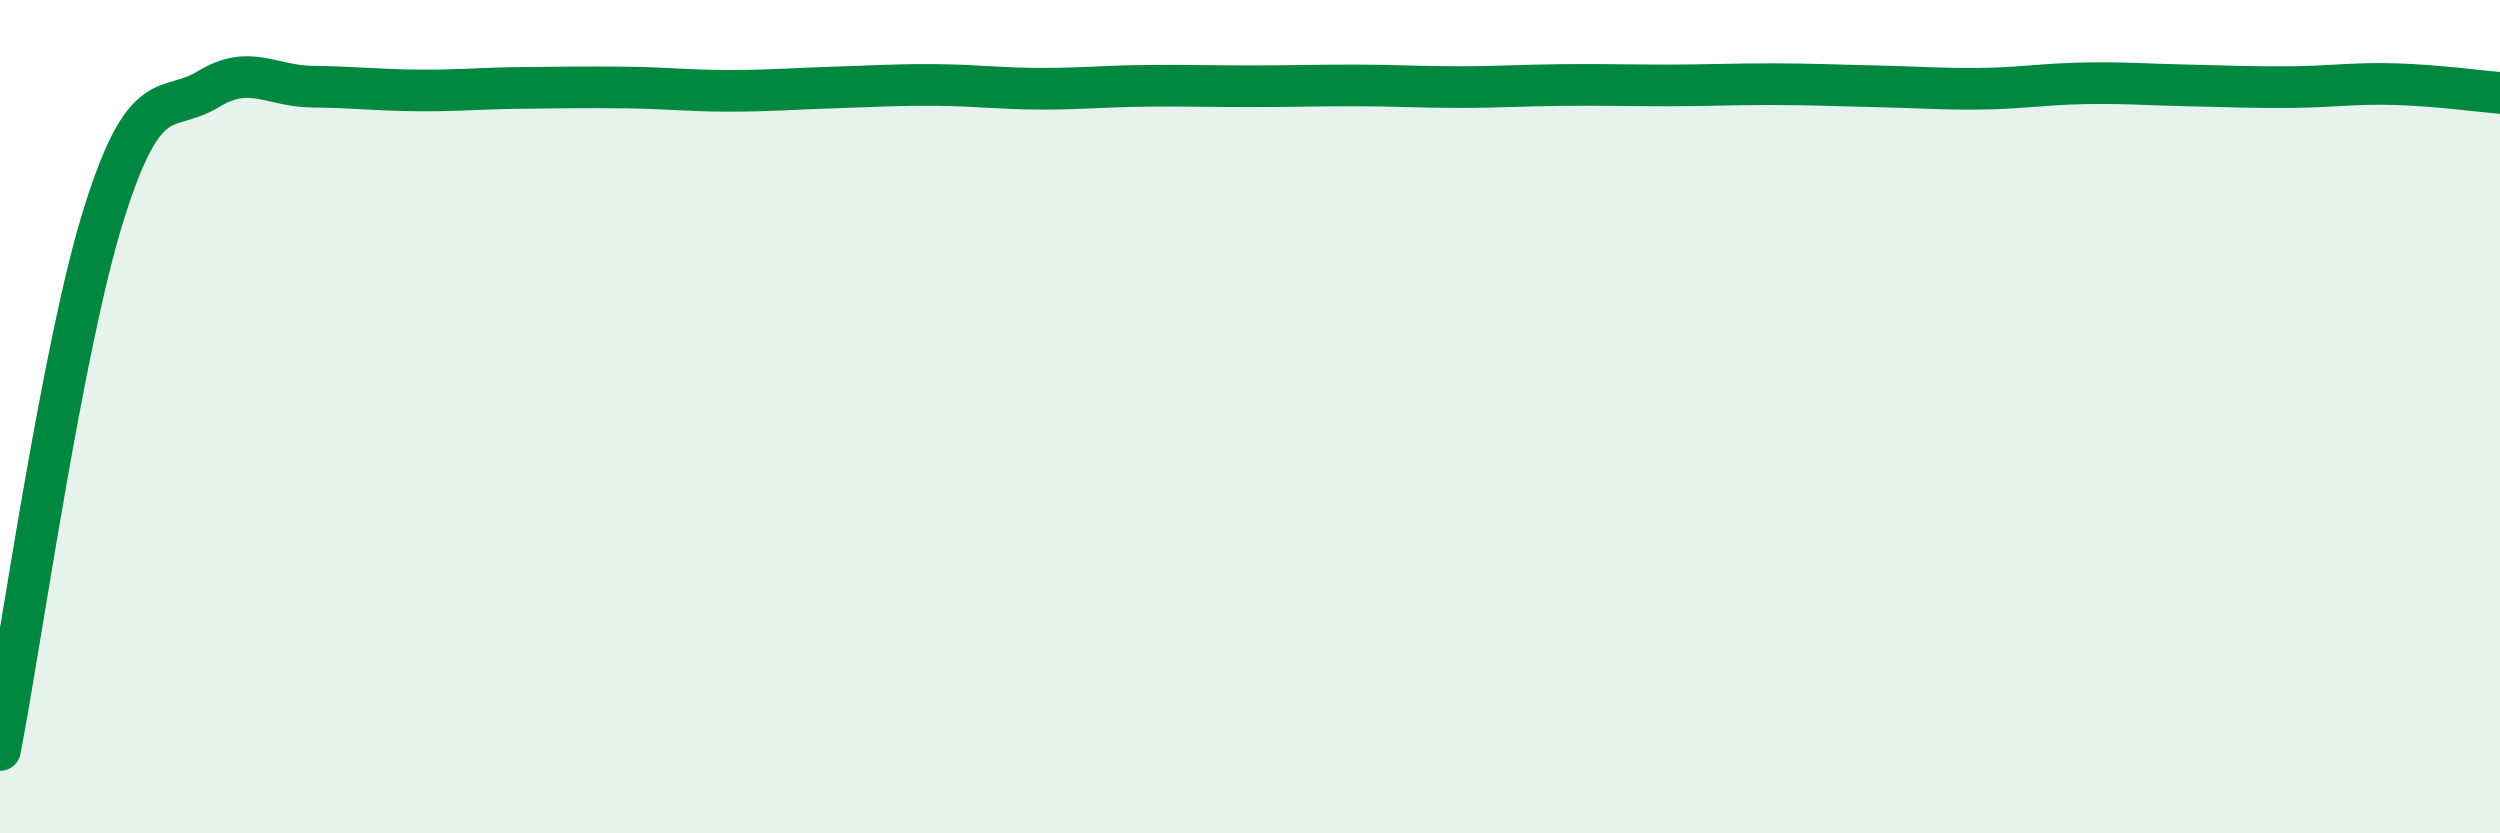
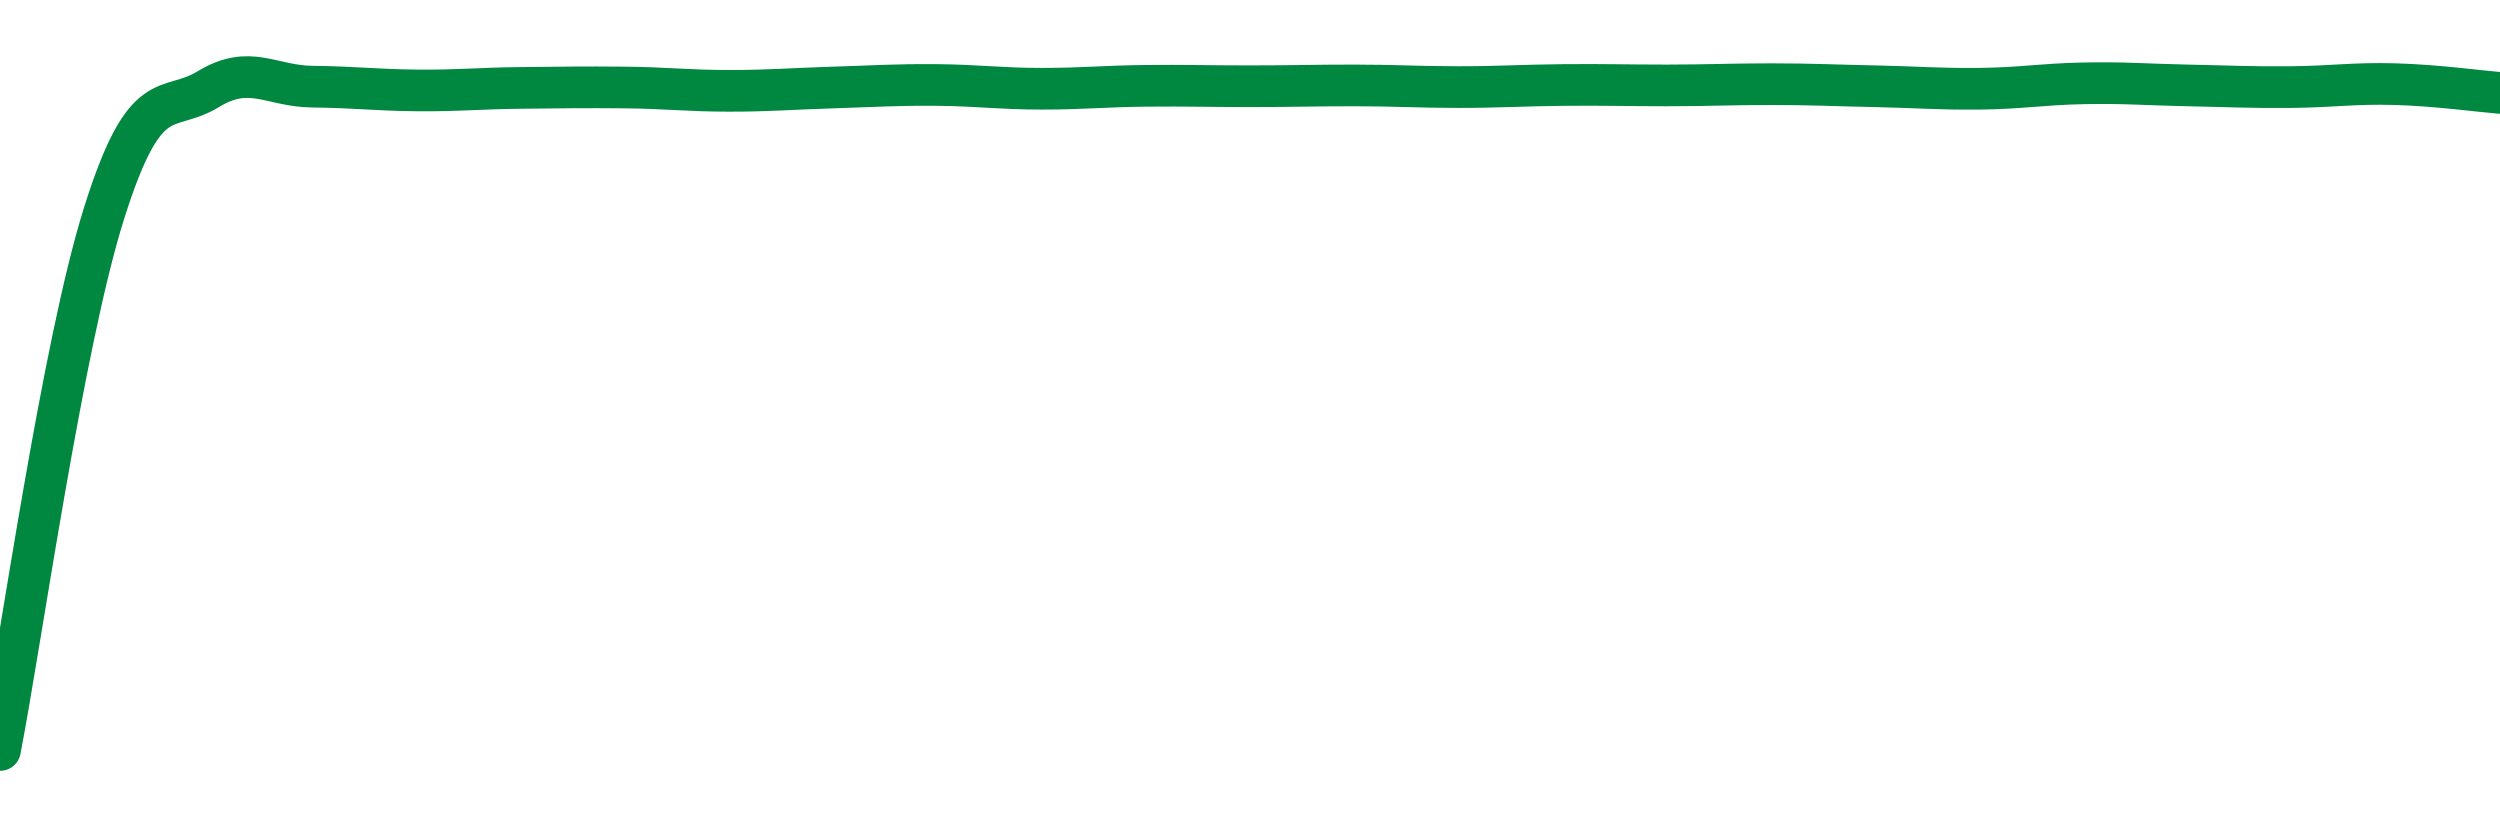
<svg xmlns="http://www.w3.org/2000/svg" width="60" height="20" viewBox="0 0 60 20">
-   <path d="M 0,18 C 0.5,15.42 1.5,8.28 2.5,5.11 C 3.5,1.94 4,2.75 5,2.14 C 6,1.53 6.5,2.07 7.5,2.08 C 8.5,2.09 9,2.16 10,2.17 C 11,2.18 11.5,2.12 12.5,2.11 C 13.5,2.1 14,2.09 15,2.1 C 16,2.11 16.5,2.18 17.5,2.18 C 18.5,2.18 19,2.13 20,2.1 C 21,2.07 21.5,2.03 22.5,2.04 C 23.5,2.05 24,2.13 25,2.13 C 26,2.13 26.5,2.07 27.5,2.06 C 28.5,2.05 29,2.07 30,2.07 C 31,2.07 31.5,2.05 32.5,2.05 C 33.5,2.05 34,2.09 35,2.09 C 36,2.09 36.5,2.05 37.5,2.04 C 38.5,2.03 39,2.05 40,2.05 C 41,2.05 41.5,2.02 42.5,2.02 C 43.5,2.02 44,2.05 45,2.07 C 46,2.09 46.5,2.14 47.5,2.13 C 48.5,2.12 49,2.02 50,2 C 51,1.98 51.5,2.03 52.5,2.05 C 53.5,2.07 54,2.1 55,2.09 C 56,2.08 56.5,1.99 57.5,2.02 C 58.5,2.05 59.5,2.19 60,2.23L60 20L0 20Z" fill="#008740" opacity="0.1" stroke-linecap="round" stroke-linejoin="round" />
  <path d="M 0,18 C 0.5,15.42 1.5,8.28 2.5,5.11 C 3.5,1.94 4,2.75 5,2.14 C 6,1.53 6.5,2.07 7.5,2.08 C 8.5,2.09 9,2.16 10,2.17 C 11,2.18 11.5,2.12 12.5,2.11 C 13.5,2.1 14,2.09 15,2.1 C 16,2.11 16.5,2.18 17.5,2.18 C 18.5,2.18 19,2.13 20,2.1 C 21,2.07 21.5,2.03 22.5,2.04 C 23.5,2.05 24,2.13 25,2.13 C 26,2.13 26.5,2.07 27.5,2.06 C 28.5,2.05 29,2.07 30,2.07 C 31,2.07 31.5,2.05 32.5,2.05 C 33.5,2.05 34,2.09 35,2.09 C 36,2.09 36.5,2.05 37.5,2.04 C 38.5,2.03 39,2.05 40,2.05 C 41,2.05 41.5,2.02 42.5,2.02 C 43.5,2.02 44,2.05 45,2.07 C 46,2.09 46.5,2.14 47.5,2.13 C 48.5,2.12 49,2.02 50,2 C 51,1.98 51.5,2.03 52.5,2.05 C 53.5,2.07 54,2.1 55,2.09 C 56,2.08 56.5,1.99 57.5,2.02 C 58.5,2.05 59.5,2.19 60,2.23" stroke="#008740" stroke-width="1" fill="none" stroke-linecap="round" stroke-linejoin="round" />
</svg>